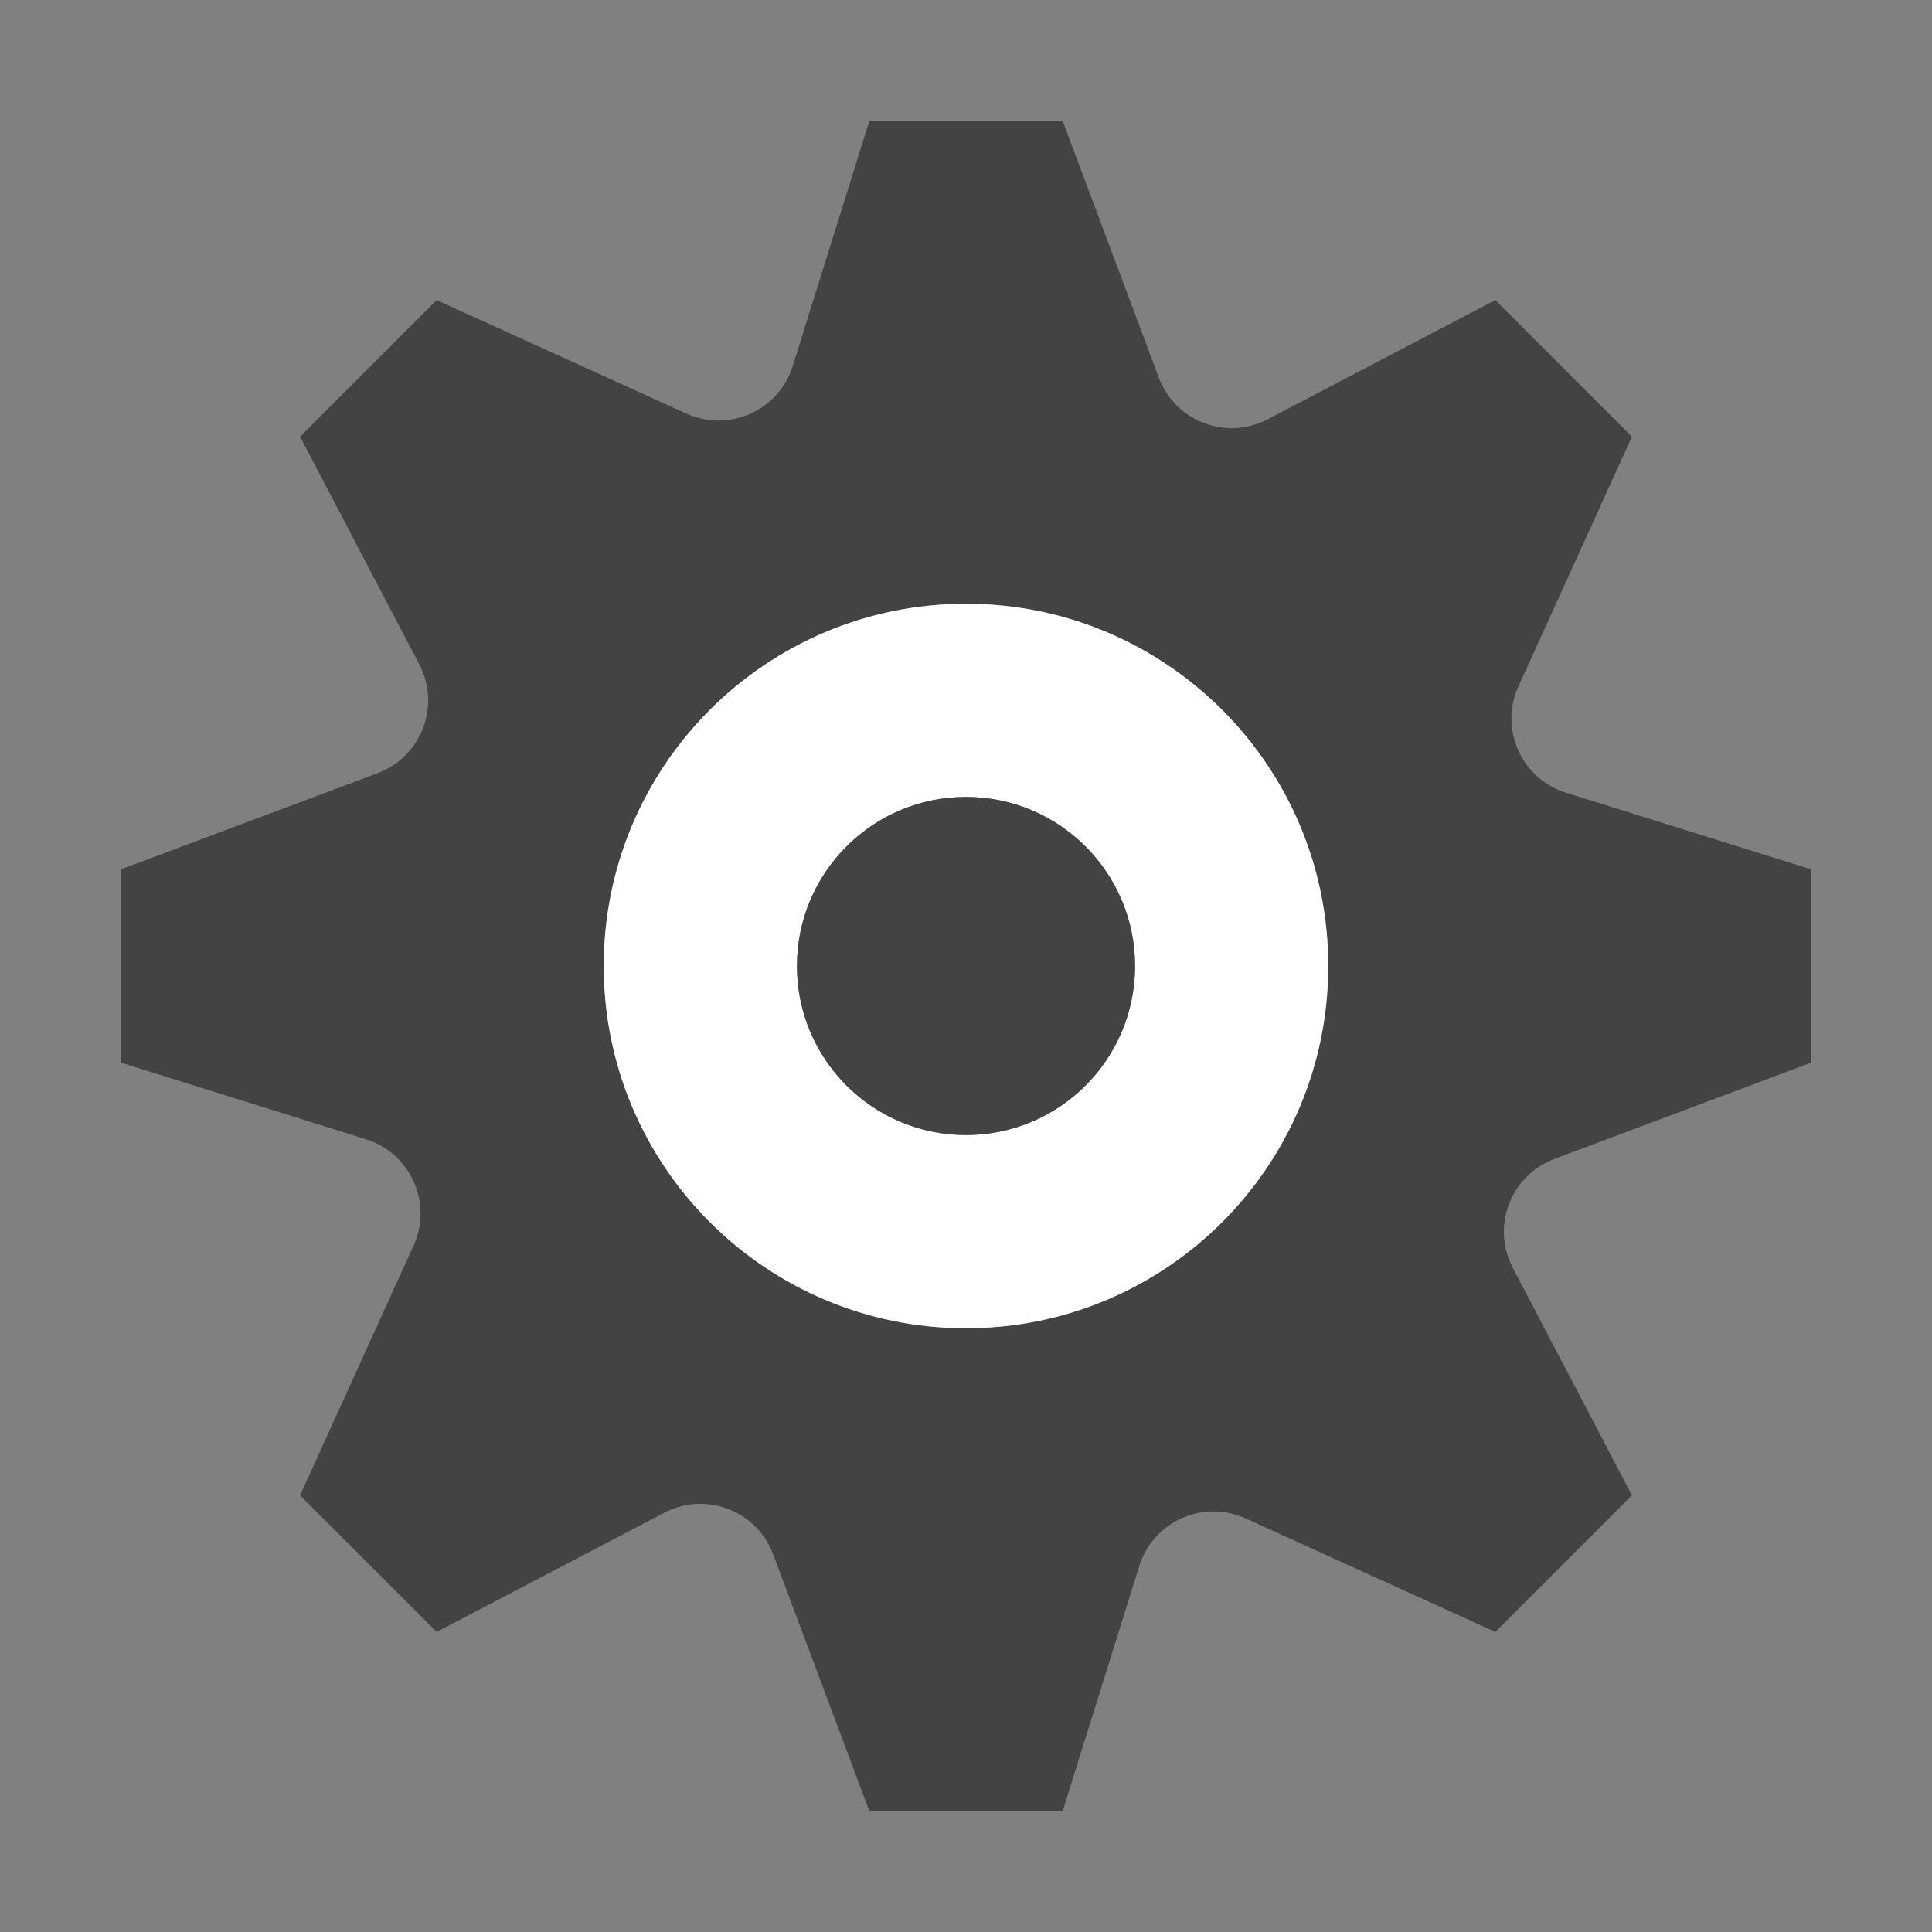
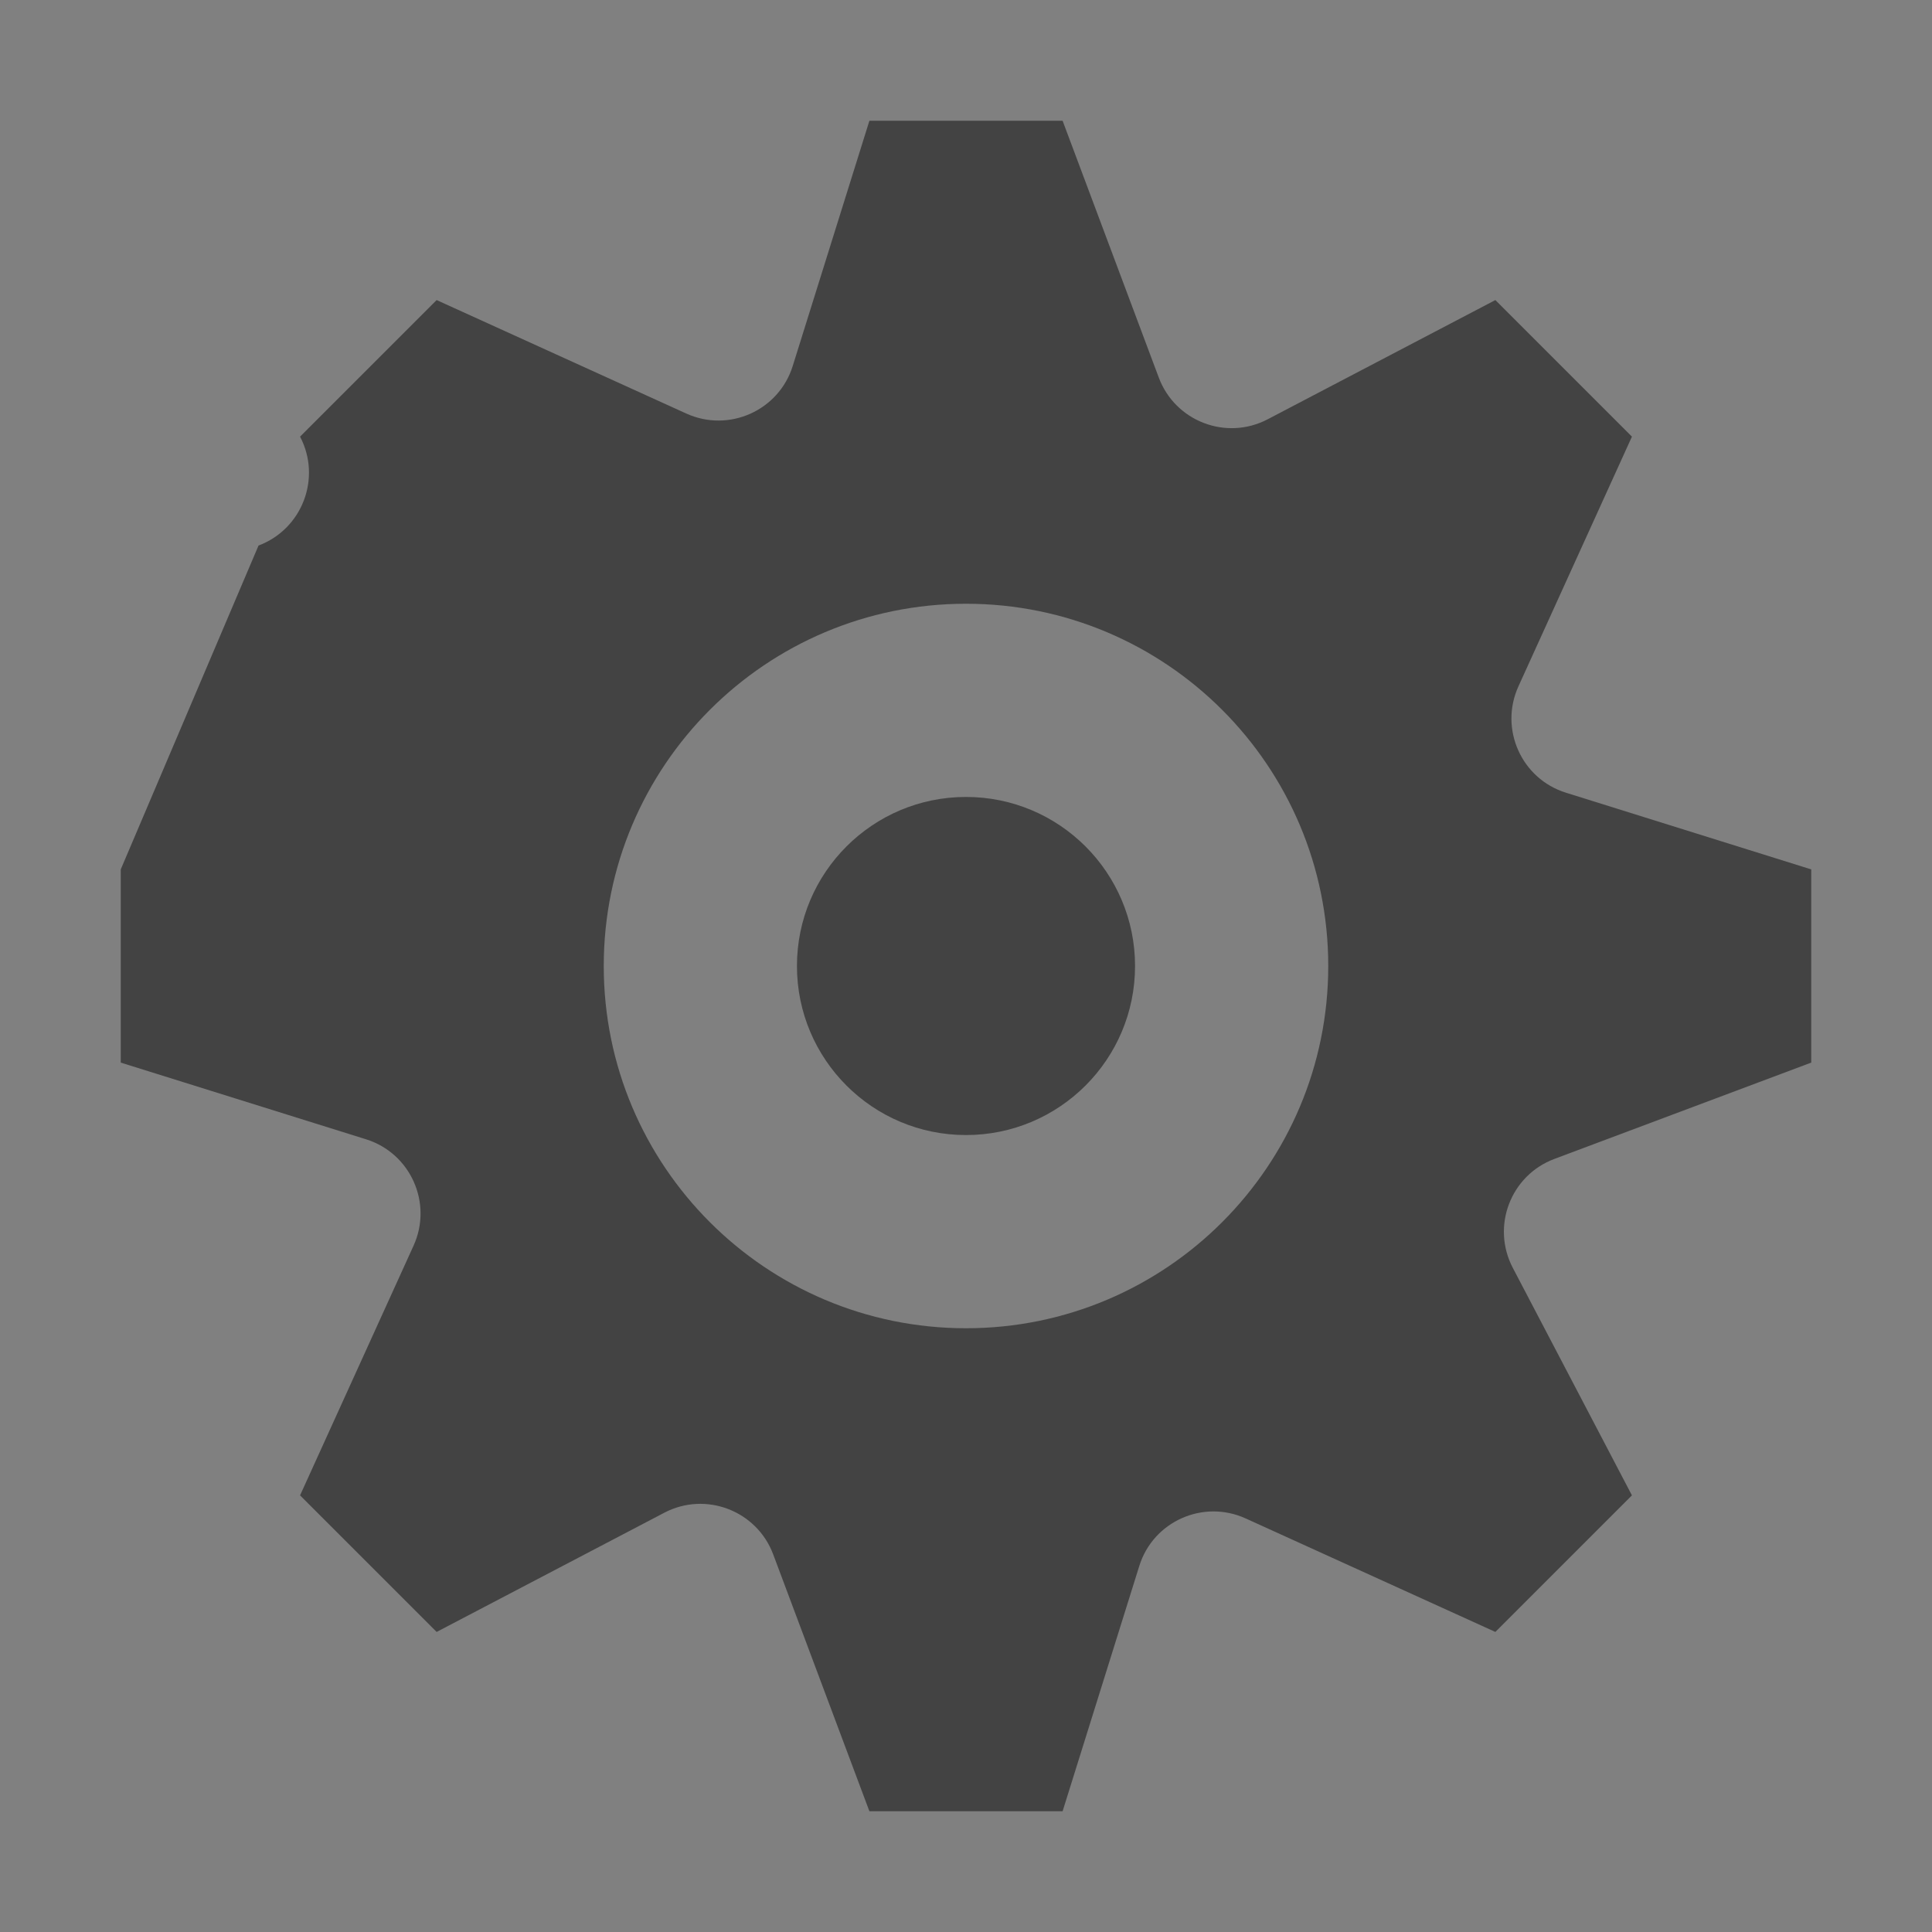
<svg xmlns="http://www.w3.org/2000/svg" version="1.1" id="Icon" x="0px" y="0px" width="16px" height="16px" viewBox="0 0 16 16" enable-background="new 0 0 16 16" xml:space="preserve">
  <rect x="0" y="0" width="16" height="16" fill="#808080" stroke="none" />
  <g>
-     <path fill="#434343" d="M12.872,9.598L15,8.8V7.2l-2.031-0.635c-0.37-0.115-0.554-0.529-0.394-0.881l0.94-2.068l-1.131-1.131   l-1.885,0.987c-0.343,0.18-0.766,0.018-0.902-0.344L8.8,1H7.2L6.565,3.031C6.45,3.4,6.037,3.585,5.684,3.425l-2.068-0.94   L2.485,3.616l0.987,1.885c0.18,0.343,0.018,0.766-0.344,0.902L1,7.2v1.6l2.031,0.635C3.4,9.55,3.585,9.963,3.425,10.316   l-0.94,2.068l1.131,1.131l1.885-0.987c0.343-0.18,0.766-0.018,0.902,0.344L7.2,15h1.6l0.635-2.031   c0.115-0.37,0.529-0.554,0.881-0.394l2.068,0.94l1.131-1.131l-0.987-1.885C12.349,10.156,12.51,9.734,12.872,9.598z M8,11   c-1.657,0-3-1.343-3-3s1.343-3,3-3s3,1.343,3,3S9.657,11,8,11z" />
-     <path fill="#FFFFFF" d="M8,5C6.343,5,5,6.343,5,8s1.343,3,3,3s3-1.343,3-3S9.657,5,8,5z M8,9.4C7.227,9.4,6.6,8.773,6.6,8   S7.227,6.6,8,6.6S9.4,7.227,9.4,8S8.773,9.4,8,9.4z" />
+     <path fill="#434343" d="M12.872,9.598L15,8.8V7.2l-2.031-0.635c-0.37-0.115-0.554-0.529-0.394-0.881l0.94-2.068l-1.131-1.131   l-1.885,0.987c-0.343,0.18-0.766,0.018-0.902-0.344L8.8,1H7.2L6.565,3.031C6.45,3.4,6.037,3.585,5.684,3.425l-2.068-0.94   L2.485,3.616c0.18,0.343,0.018,0.766-0.344,0.902L1,7.2v1.6l2.031,0.635C3.4,9.55,3.585,9.963,3.425,10.316   l-0.94,2.068l1.131,1.131l1.885-0.987c0.343-0.18,0.766-0.018,0.902,0.344L7.2,15h1.6l0.635-2.031   c0.115-0.37,0.529-0.554,0.881-0.394l2.068,0.94l1.131-1.131l-0.987-1.885C12.349,10.156,12.51,9.734,12.872,9.598z M8,11   c-1.657,0-3-1.343-3-3s1.343-3,3-3s3,1.343,3,3S9.657,11,8,11z" />
    <circle fill="#434343" cx="8" cy="8" r="1.4" />
  </g>
</svg>